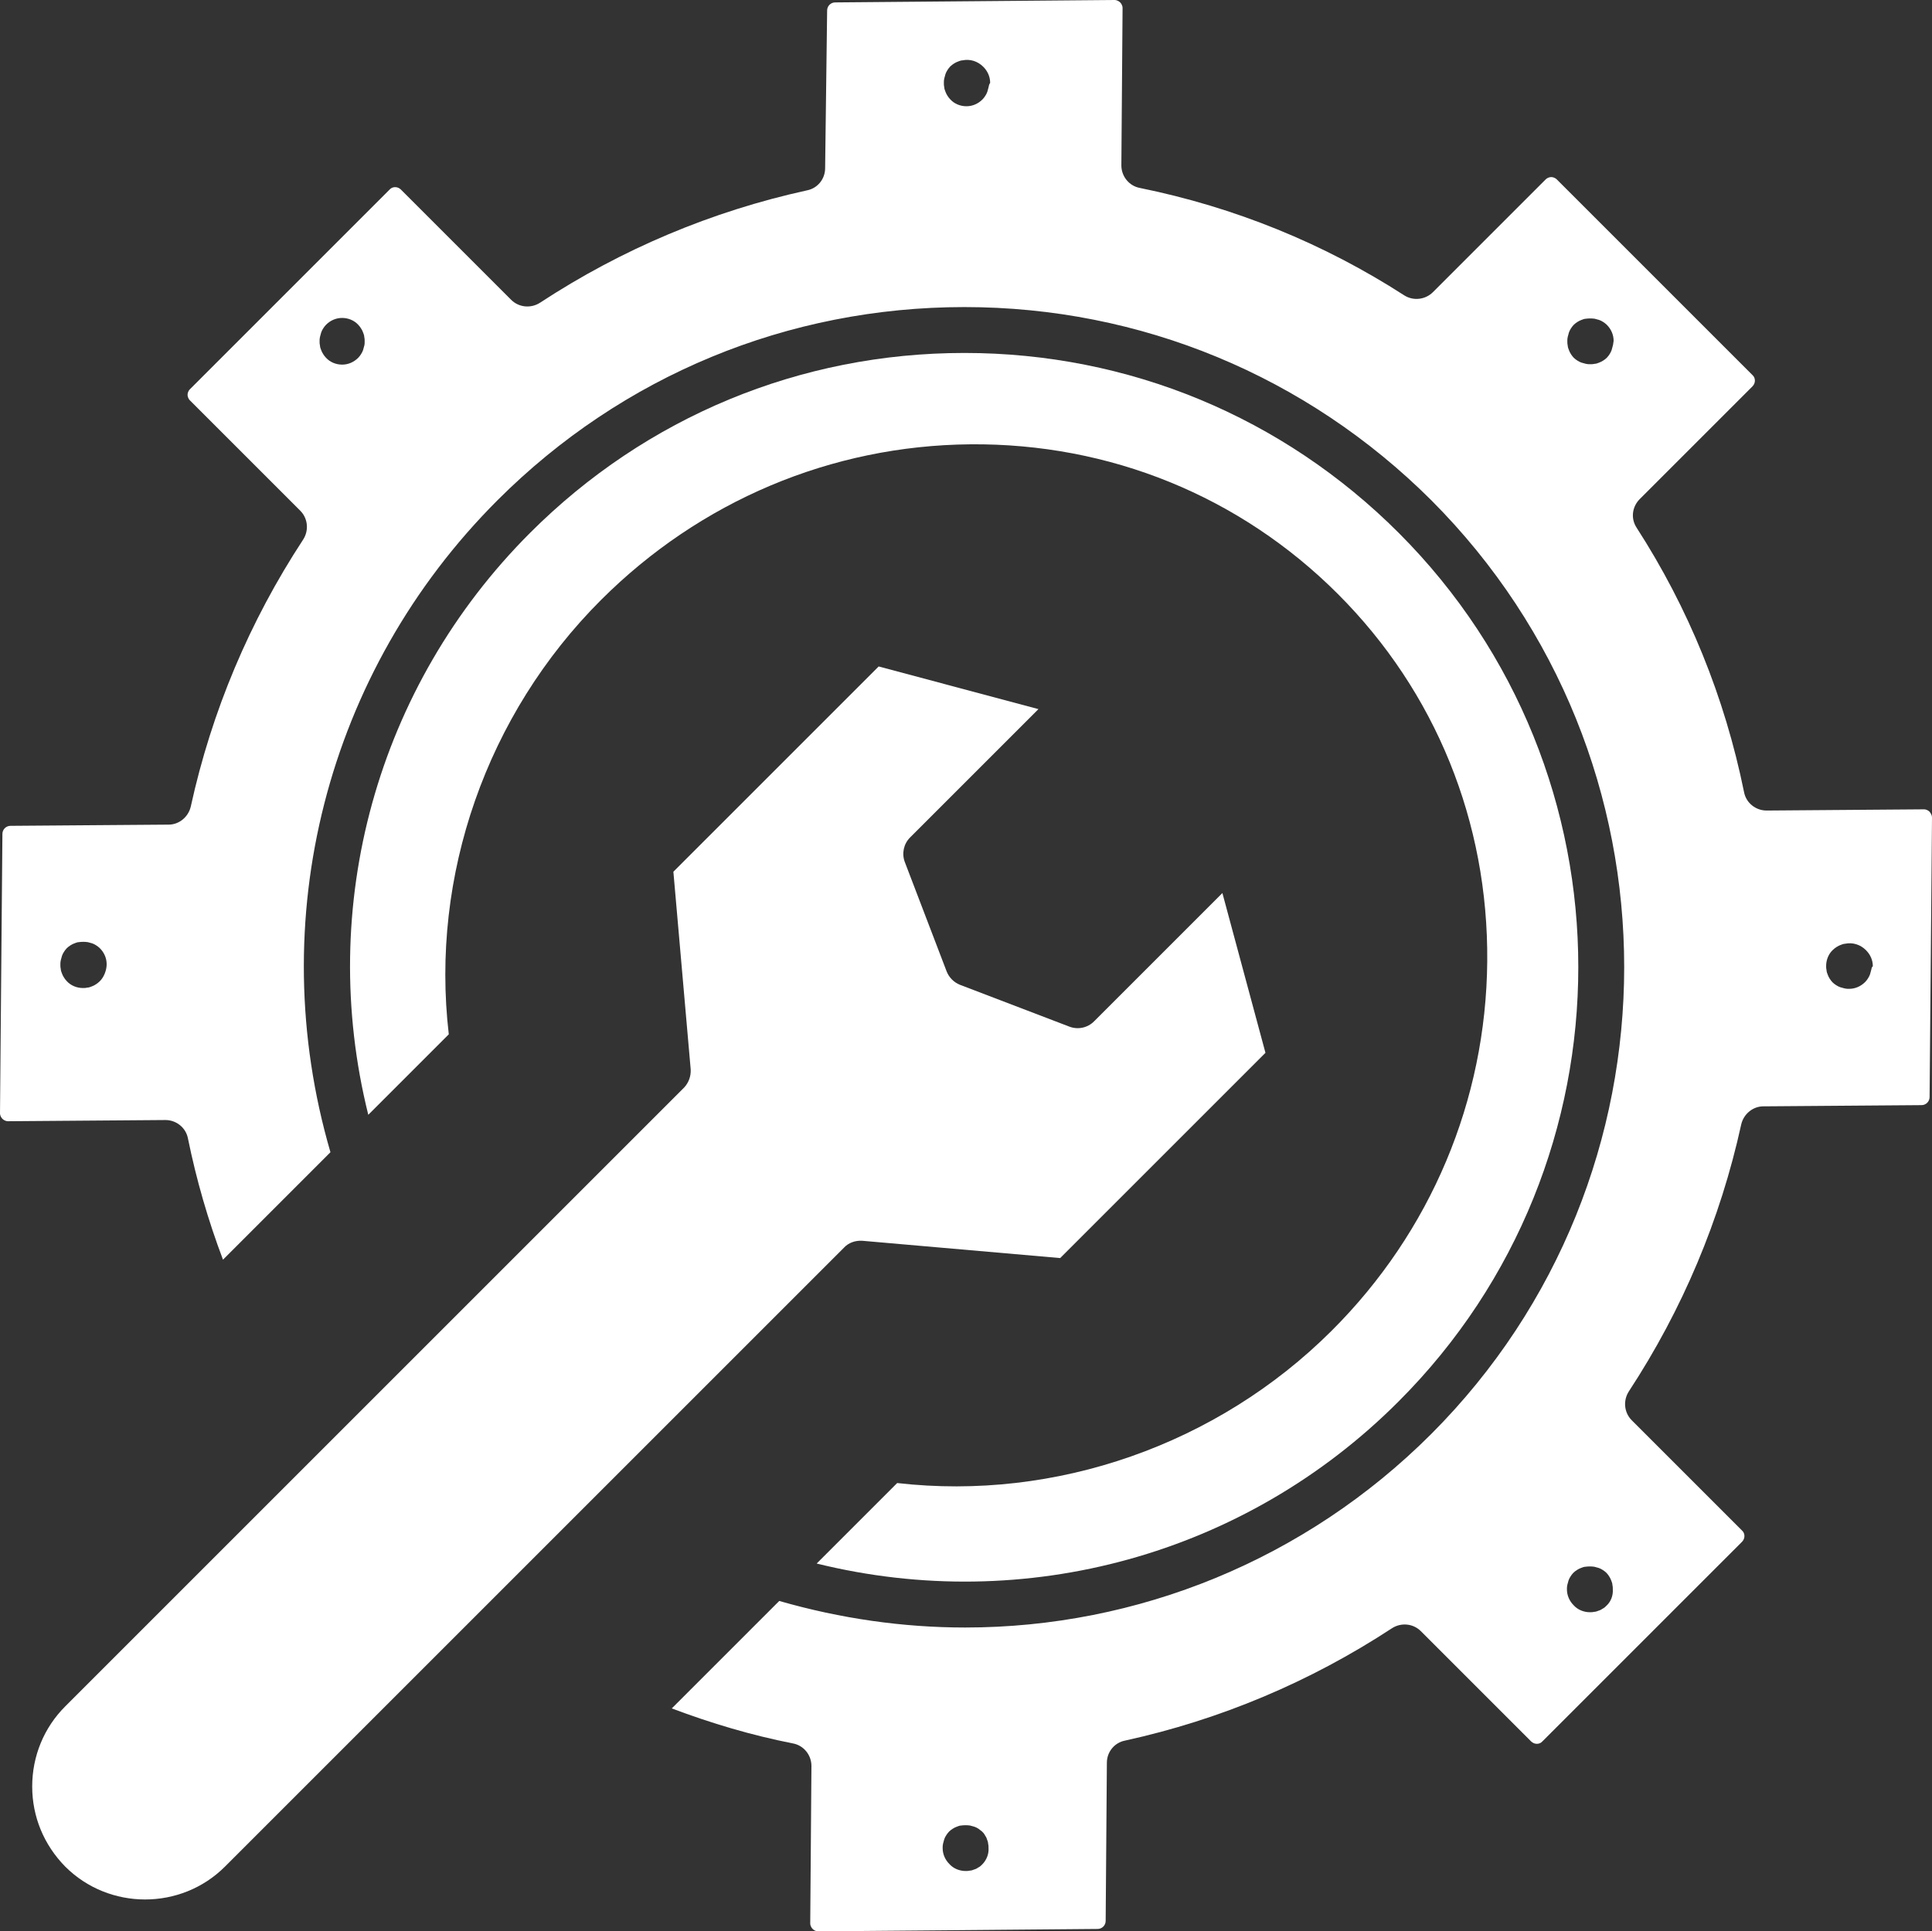
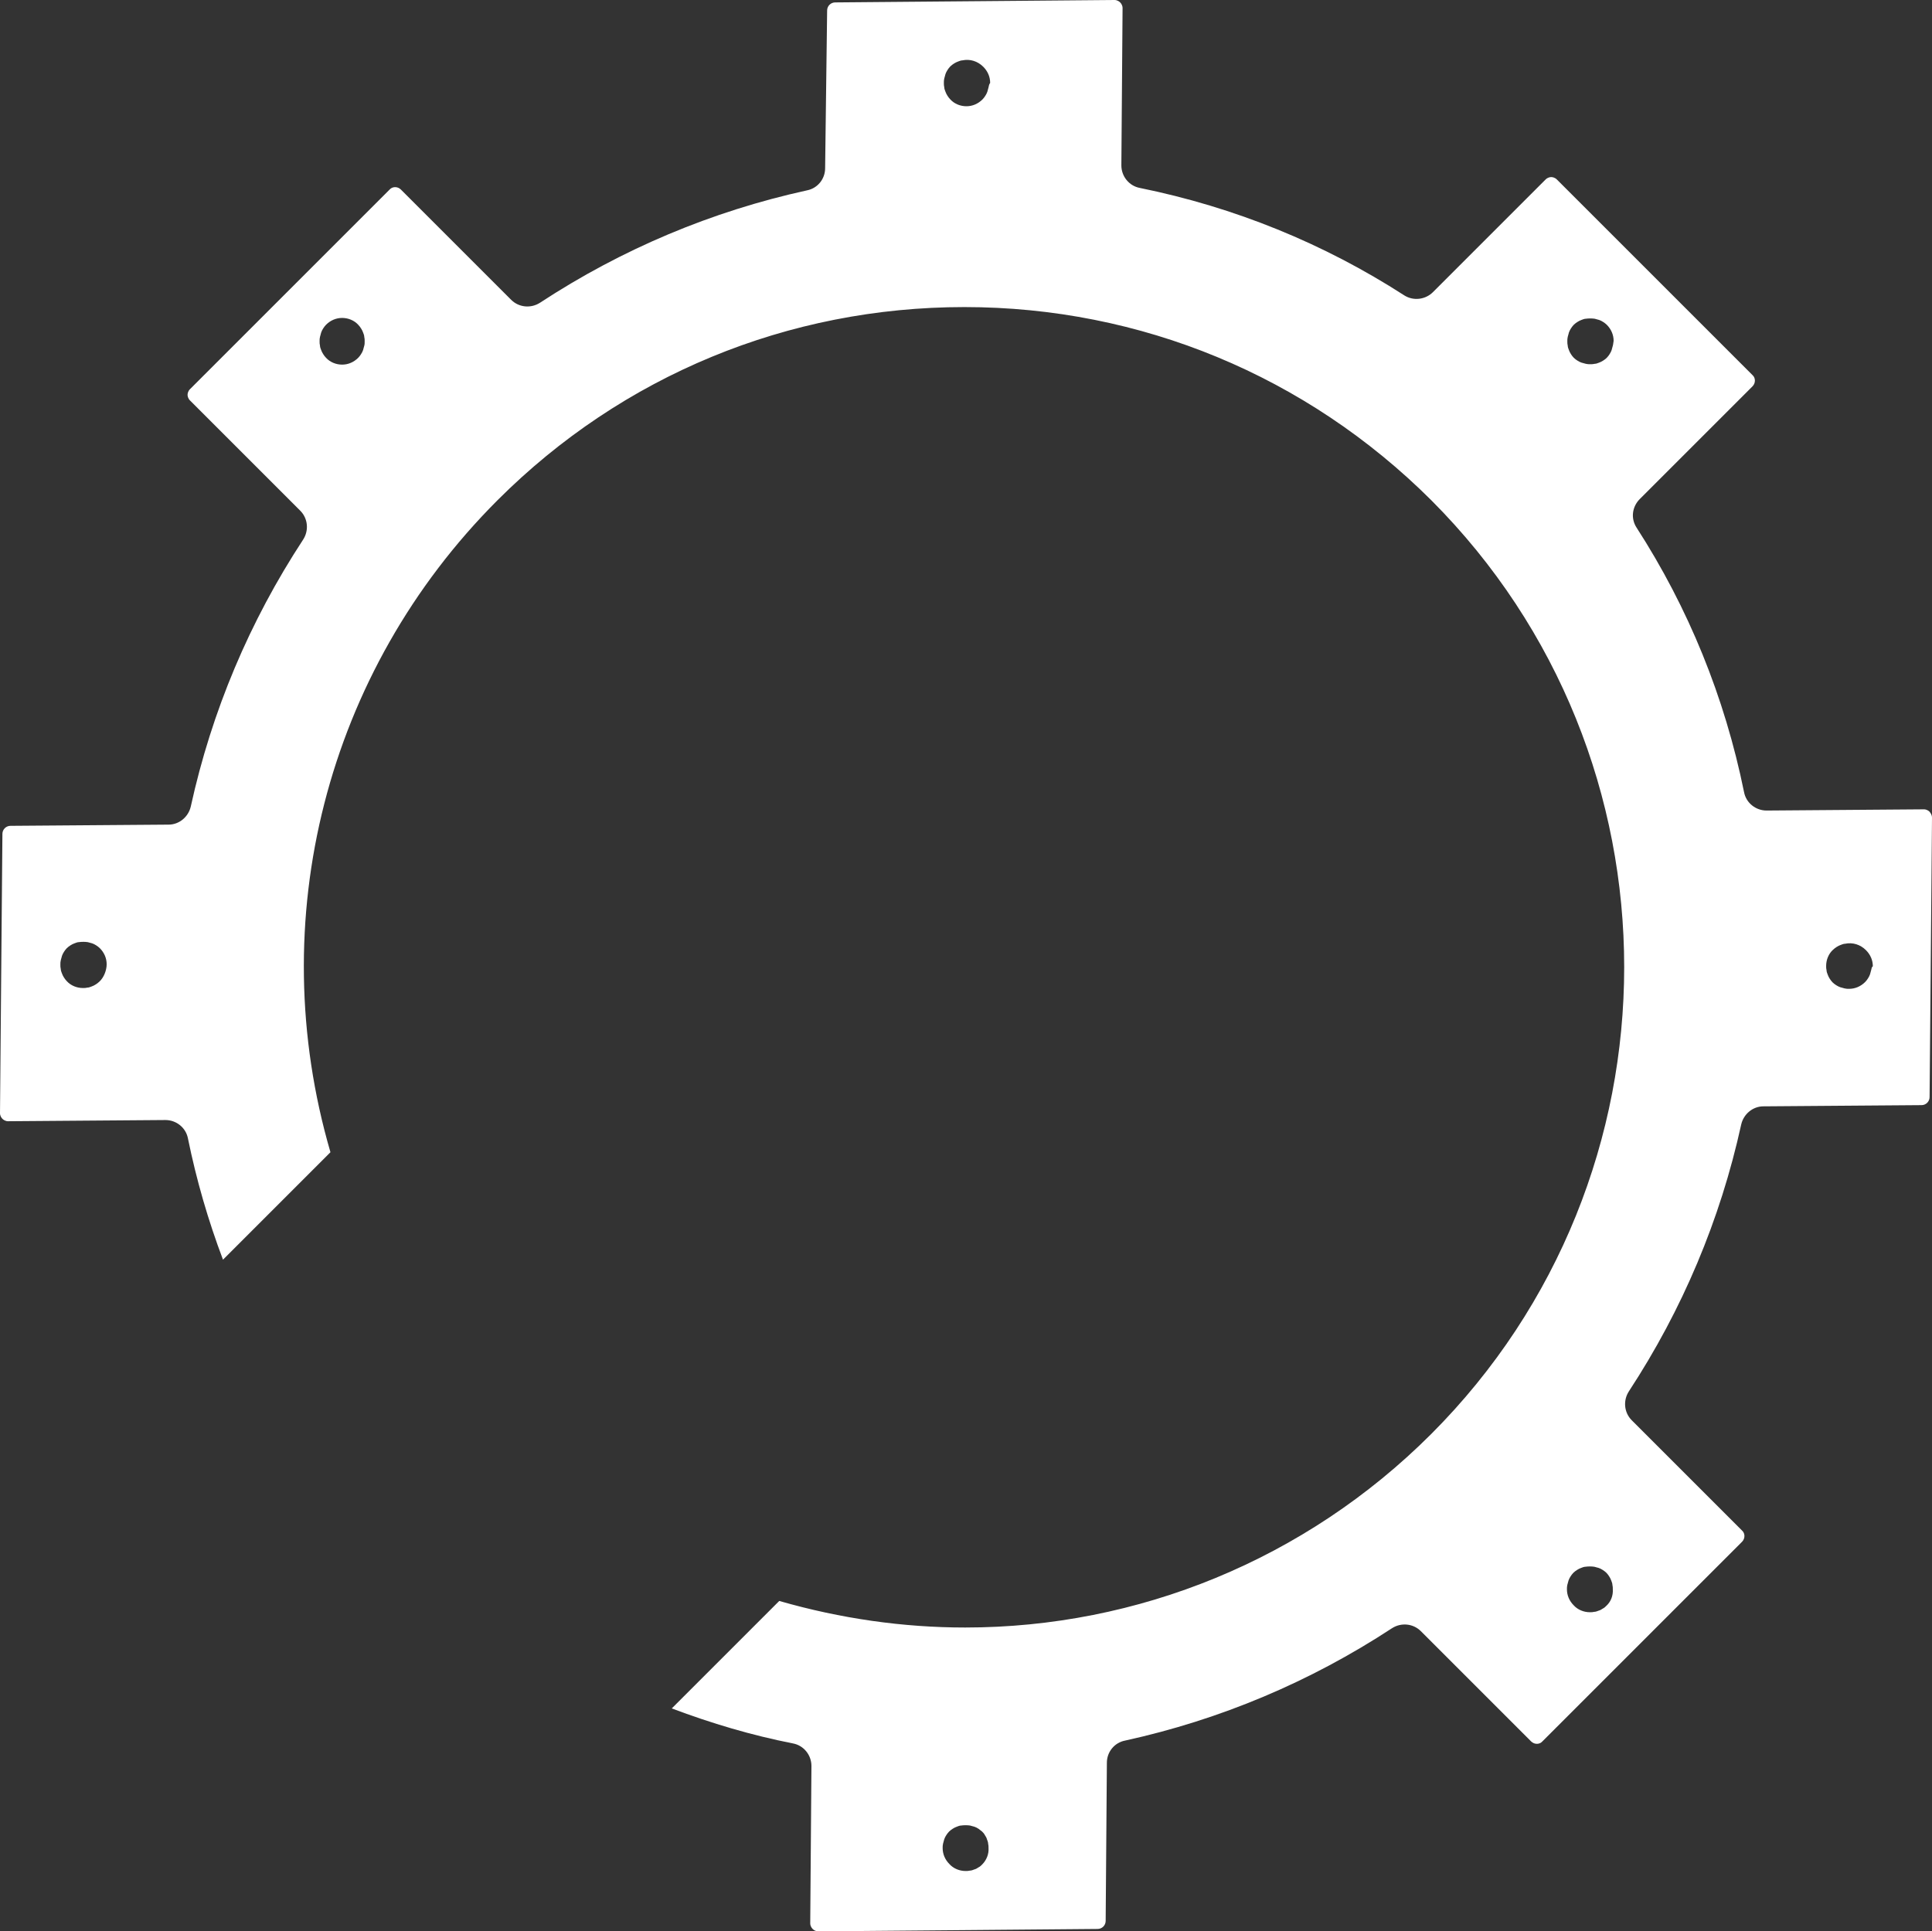
<svg xmlns="http://www.w3.org/2000/svg" fill="#ffffff" height="479.9" preserveAspectRatio="xMidYMid meet" version="1" viewBox="16.0 16.1 480.0 479.9" width="480" zoomAndPan="magnify">
  <rect x="16.0" y="16.1" width="480.0" height="479.9" fill="#333333" stroke="none" />
  <g id="change1_1">
-     <path d="M230.2,324.4l49.2,4.3l51-51L319.7,238l-31.9,31.9c-1.6,1.6-4,2.1-6.1,1.3l-27.2-10.4c-1.5-0.6-2.7-1.8-3.3-3.3l-10.4-27.2 c-0.8-2.1-0.3-4.5,1.3-6.1l31.9-31.9l-39.7-10.6l-51,51l4.3,49.1c0.1,1.7-0.5,3.3-1.6,4.5L32.2,440.1c-5.3,5.3-8.2,12.4-8.2,19.9 c0,7.5,2.9,14.5,8.2,19.9c10.9,10.9,28.8,10.9,39.7,0l153.8-153.8C226.8,324.9,228.5,324.3,230.2,324.4z" />
-     <path d="M238.9,384.6l-20,20c51.8,12.8,106.5-2.1,144.6-40.3c59.5-59.5,59.5-156.3,0-215.8c-28.8-28.8-67.1-44.7-107.9-44.7 c-40.8,0-79.1,15.9-107.9,44.7c-38.1,38.1-53.1,92.8-40.2,144.6l20-20c-4.6-39.4,9.4-79.5,37.8-107.9 c24.6-24.6,57.2-38.4,91.8-38.7c34.6-0.3,67,12.9,91.3,37.2c24.3,24.3,37.4,56.7,37.1,91.3c-0.3,34.5-14,67.2-38.7,91.8 C318.4,375.1,278.3,389.1,238.9,384.6z" />
    <path d="M495.4,217.8c-0.2-0.2-0.7-0.6-1.4-0.6h0l-39.1,0.3h0c-2.7,0-5.1-1.9-5.6-4.6c-4.8-23.6-13.8-45.7-26.7-65.7 c-1.5-2.3-1.1-5.2,0.8-7.1l28-28c0.8-0.8,0.8-2.1,0-2.8l-48.6-48.6c-0.5-0.5-1.1-0.6-1.4-0.6c-0.3,0-0.9,0.1-1.4,0.6l-28,28 c-1.9,1.9-4.9,2.2-7.1,0.8c-20-12.9-42.1-21.9-65.7-26.7c-2.7-0.5-4.6-2.9-4.6-5.6l0.3-39.1c0-0.7-0.4-1.2-0.6-1.4 c-0.2-0.2-0.7-0.6-1.4-0.6c0,0,0,0,0,0l-69.4,0.6c-1.1,0-2,0.9-2,2L221,57.9c0,2.7-1.9,5-4.5,5.5c-23.7,5.2-46,14.6-66.3,27.9 c-2.3,1.5-5.3,1.2-7.2-0.7l-27.4-27.4c-0.8-0.8-2.1-0.8-2.8,0l-49.6,49.6c-0.5,0.5-0.6,1.1-0.6,1.4s0.1,0.9,0.6,1.4l27.4,27.4 c1.9,1.9,2.2,4.9,0.7,7.2c-13.3,20.3-22.7,42.6-27.9,66.3c-0.6,2.6-2.9,4.5-5.5,4.5l-39.3,0.3c-1.1,0-2,0.9-2,2L16,292.7 c0,0.7,0.4,1.2,0.6,1.4c0.2,0.2,0.7,0.6,1.4,0.6l39.1-0.3c2.7,0,5.1,1.9,5.6,4.6c2.1,10.3,5,20.3,8.7,30.1l26.7-26.7 c-16.8-57.6-1.1-119.4,41.5-162c31-31,72.2-48,116-48c43.8,0,85,17.1,116,48c63.9,64,63.9,168,0,232c-31.3,31.3-73,48.1-115.8,48.1 c-15.4,0-30.9-2.2-46.2-6.6l-26.7,26.7c9.8,3.7,19.9,6.7,30.1,8.7c2.7,0.5,4.6,2.9,4.6,5.6l-0.3,39.1c0,0.7,0.4,1.2,0.6,1.4 c0.2,0.2,0.7,0.6,1.4,0.6l69.4-0.6c1.1,0,2-0.9,2-2l0.3-39.3c0-2.7,1.9-5,4.5-5.5c23.7-5.2,46-14.6,66.3-27.9 c2.3-1.5,5.3-1.2,7.2,0.7l27.4,27.4c0.8,0.8,2.1,0.8,2.8,0l49.6-49.6c0.8-0.8,0.8-2.1,0-2.8l-27.4-27.4c-1.9-1.9-2.2-4.9-0.7-7.2 c13.3-20.3,22.7-42.6,27.9-66.3c0.6-2.6,2.9-4.5,5.5-4.5l39.3-0.3c1.1,0,2-0.9,2-2l0.6-69.4C496,218.5,495.6,218.1,495.4,217.8z M40.7,260c-0.3,0.3-0.6,0.5-0.9,0.7c-0.3,0.2-0.7,0.4-1,0.5c-0.3,0.1-0.7,0.3-1.1,0.3c-0.4,0.1-0.7,0.1-1.1,0.1 c-1.5,0-3-0.6-4-1.7c-0.3-0.3-0.5-0.6-0.7-0.9c-0.2-0.3-0.4-0.7-0.5-1c-0.1-0.3-0.3-0.7-0.3-1.1c-0.1-0.4-0.1-0.7-0.1-1.1 s0-0.7,0.1-1.1c0.1-0.4,0.2-0.7,0.3-1.1c0.1-0.3,0.3-0.7,0.5-1c0.2-0.3,0.4-0.6,0.7-0.9c0.3-0.3,0.6-0.5,0.9-0.7 c0.3-0.2,0.7-0.4,1-0.5c0.3-0.1,0.7-0.3,1.1-0.3c0.7-0.1,1.5-0.1,2.2,0c0.4,0.1,0.7,0.2,1.1,0.3c0.3,0.1,0.7,0.3,1,0.5 c0.3,0.2,0.6,0.4,0.9,0.7c1.1,1.1,1.7,2.5,1.7,4S41.8,259,40.7,260z M106.5,102c-0.1,0.4-0.2,0.7-0.3,1.1c-0.1,0.3-0.3,0.7-0.5,1 c-0.2,0.3-0.4,0.6-0.7,0.9c-1.1,1.1-2.5,1.7-4,1.7s-3-0.6-4-1.7c-0.3-0.3-0.5-0.6-0.7-0.9c-0.2-0.3-0.4-0.7-0.5-1 c-0.1-0.3-0.3-0.7-0.3-1.1c-0.1-0.4-0.1-0.7-0.1-1.1c0-0.4,0-0.7,0.1-1.1c0.1-0.4,0.2-0.7,0.3-1.1c0.1-0.3,0.3-0.7,0.5-1 c0.2-0.3,0.4-0.6,0.7-0.9c1.1-1.1,2.5-1.7,4-1.7s3,0.6,4,1.7c0.3,0.3,0.5,0.6,0.7,0.9c0.2,0.3,0.4,0.7,0.5,1 c0.1,0.3,0.3,0.7,0.3,1.1c0.1,0.4,0.1,0.7,0.1,1.1C106.6,101.3,106.6,101.7,106.5,102z M261.6,37.8c-0.1,0.4-0.2,0.7-0.3,1.1 c-0.1,0.3-0.3,0.7-0.5,1c-0.2,0.3-0.4,0.6-0.7,0.9c-1.1,1.1-2.5,1.7-4,1.7c-1.5,0-3-0.6-4-1.7c-0.3-0.3-0.5-0.6-0.7-0.9 c-0.2-0.3-0.4-0.7-0.5-1c-0.1-0.3-0.3-0.7-0.3-1.1c-0.1-0.4-0.1-0.7-0.1-1.1c0-0.4,0-0.7,0.1-1.1c0.1-0.4,0.2-0.7,0.3-1.1 c0.1-0.3,0.3-0.7,0.5-1c0.2-0.3,0.4-0.6,0.7-0.9c0.3-0.3,0.6-0.5,0.9-0.7c0.3-0.2,0.7-0.4,1-0.5c0.3-0.1,0.7-0.3,1.1-0.3 c1.9-0.4,3.8,0.2,5.2,1.6c1.1,1.1,1.7,2.5,1.7,4C261.7,37.1,261.7,37.4,261.6,37.8z M416.7,102c-0.1,0.4-0.2,0.7-0.3,1.1 c-0.1,0.3-0.3,0.7-0.5,1c-0.2,0.3-0.4,0.6-0.7,0.9c-0.3,0.3-0.6,0.5-0.9,0.7c-0.3,0.2-0.7,0.4-1,0.5c-0.3,0.1-0.7,0.3-1.1,0.3 c-0.4,0.1-0.7,0.1-1.1,0.1s-0.7,0-1.1-0.1c-0.4-0.1-0.7-0.2-1.1-0.3c-0.3-0.1-0.7-0.3-1-0.5c-0.3-0.2-0.6-0.4-0.9-0.7 c-0.3-0.3-0.5-0.6-0.7-0.9c-0.2-0.3-0.4-0.7-0.5-1c-0.1-0.3-0.3-0.7-0.3-1.1c-0.1-0.4-0.1-0.7-0.1-1.1c0-0.4,0-0.7,0.1-1.1 c0.1-0.4,0.2-0.7,0.3-1.1c0.1-0.3,0.3-0.7,0.5-1c0.2-0.3,0.4-0.6,0.7-0.9c0.3-0.3,0.6-0.5,0.9-0.7c0.3-0.2,0.7-0.4,1-0.5 c0.3-0.1,0.7-0.3,1.1-0.3c0.7-0.1,1.5-0.1,2.2,0c0.4,0.1,0.7,0.2,1.1,0.3c0.3,0.1,0.7,0.3,1,0.5c0.3,0.2,0.6,0.4,0.9,0.7 c1.1,1.1,1.7,2.5,1.7,4C416.8,101.3,416.8,101.7,416.7,102z M260,479.4c-0.3,0.3-0.5,0.5-0.9,0.7c-0.3,0.2-0.6,0.4-1,0.5 c-0.3,0.1-0.7,0.3-1.1,0.3c-0.4,0.1-0.7,0.1-1.1,0.1c-1.5,0-3-0.6-4-1.7c-1.1-1.1-1.7-2.5-1.7-4c0-0.4,0-0.7,0.1-1.1 c0.1-0.4,0.2-0.7,0.3-1.1c0.1-0.3,0.3-0.7,0.5-1c0.2-0.3,0.4-0.6,0.7-0.9s0.6-0.5,0.9-0.7c0.3-0.2,0.7-0.4,1-0.5 c0.3-0.1,0.7-0.3,1.1-0.3c0.7-0.1,1.5-0.1,2.2,0c0.4,0.1,0.7,0.2,1.1,0.3c0.3,0.1,0.7,0.3,1,0.5c0.3,0.2,0.6,0.5,0.9,0.7 c0.3,0.3,0.5,0.5,0.7,0.9c0.2,0.3,0.4,0.6,0.5,1c0.1,0.3,0.3,0.7,0.3,1.1c0.1,0.4,0.1,0.7,0.1,1.1 C261.7,476.8,261.1,478.3,260,479.4z M415.1,415.1c-0.3,0.3-0.5,0.5-0.9,0.7c-0.3,0.2-0.6,0.4-1,0.5c-0.3,0.1-0.7,0.3-1.1,0.3 c-0.4,0.1-0.7,0.1-1.1,0.1c-1.5,0-3-0.6-4-1.7c-1.1-1.1-1.7-2.5-1.7-4c0-0.4,0-0.7,0.1-1.1c0.1-0.4,0.2-0.7,0.3-1.1 c0.1-0.3,0.3-0.7,0.5-1c0.2-0.3,0.4-0.6,0.7-0.9c0.3-0.3,0.6-0.5,0.9-0.7c0.3-0.2,0.7-0.4,1-0.5c0.3-0.1,0.7-0.3,1.1-0.3 c0.7-0.1,1.5-0.1,2.2,0c0.4,0.1,0.7,0.2,1.1,0.3c0.3,0.1,0.7,0.3,1,0.5c0.3,0.2,0.6,0.4,0.9,0.7c0.3,0.3,0.5,0.6,0.7,0.9 c0.2,0.3,0.4,0.7,0.5,1c0.1,0.3,0.3,0.7,0.3,1.1c0.1,0.4,0.1,0.7,0.1,1.1C416.8,412.6,416.2,414.1,415.1,415.1z M480.9,257.1 c-0.1,0.4-0.2,0.7-0.3,1.1c-0.1,0.3-0.3,0.7-0.5,1c-0.2,0.3-0.4,0.6-0.7,0.9c-1.1,1.1-2.5,1.7-4,1.7c-0.4,0-0.7,0-1.1-0.1 c-0.4-0.1-0.7-0.2-1.1-0.3c-0.3-0.1-0.7-0.3-1-0.5c-0.3-0.2-0.6-0.4-0.9-0.7c-0.3-0.3-0.5-0.6-0.7-0.9c-0.2-0.3-0.4-0.7-0.5-1 c-0.1-0.3-0.3-0.7-0.3-1.1c-0.1-0.4-0.1-0.7-0.1-1.1c0-1.5,0.6-3,1.7-4c0.3-0.3,0.6-0.5,0.9-0.7c0.3-0.2,0.7-0.4,1-0.5 c0.3-0.1,0.7-0.3,1.1-0.3c1.9-0.4,3.8,0.2,5.2,1.6c1.1,1.1,1.7,2.5,1.7,4C481,256.4,481,256.7,480.9,257.1z" />
  </g>
</svg>